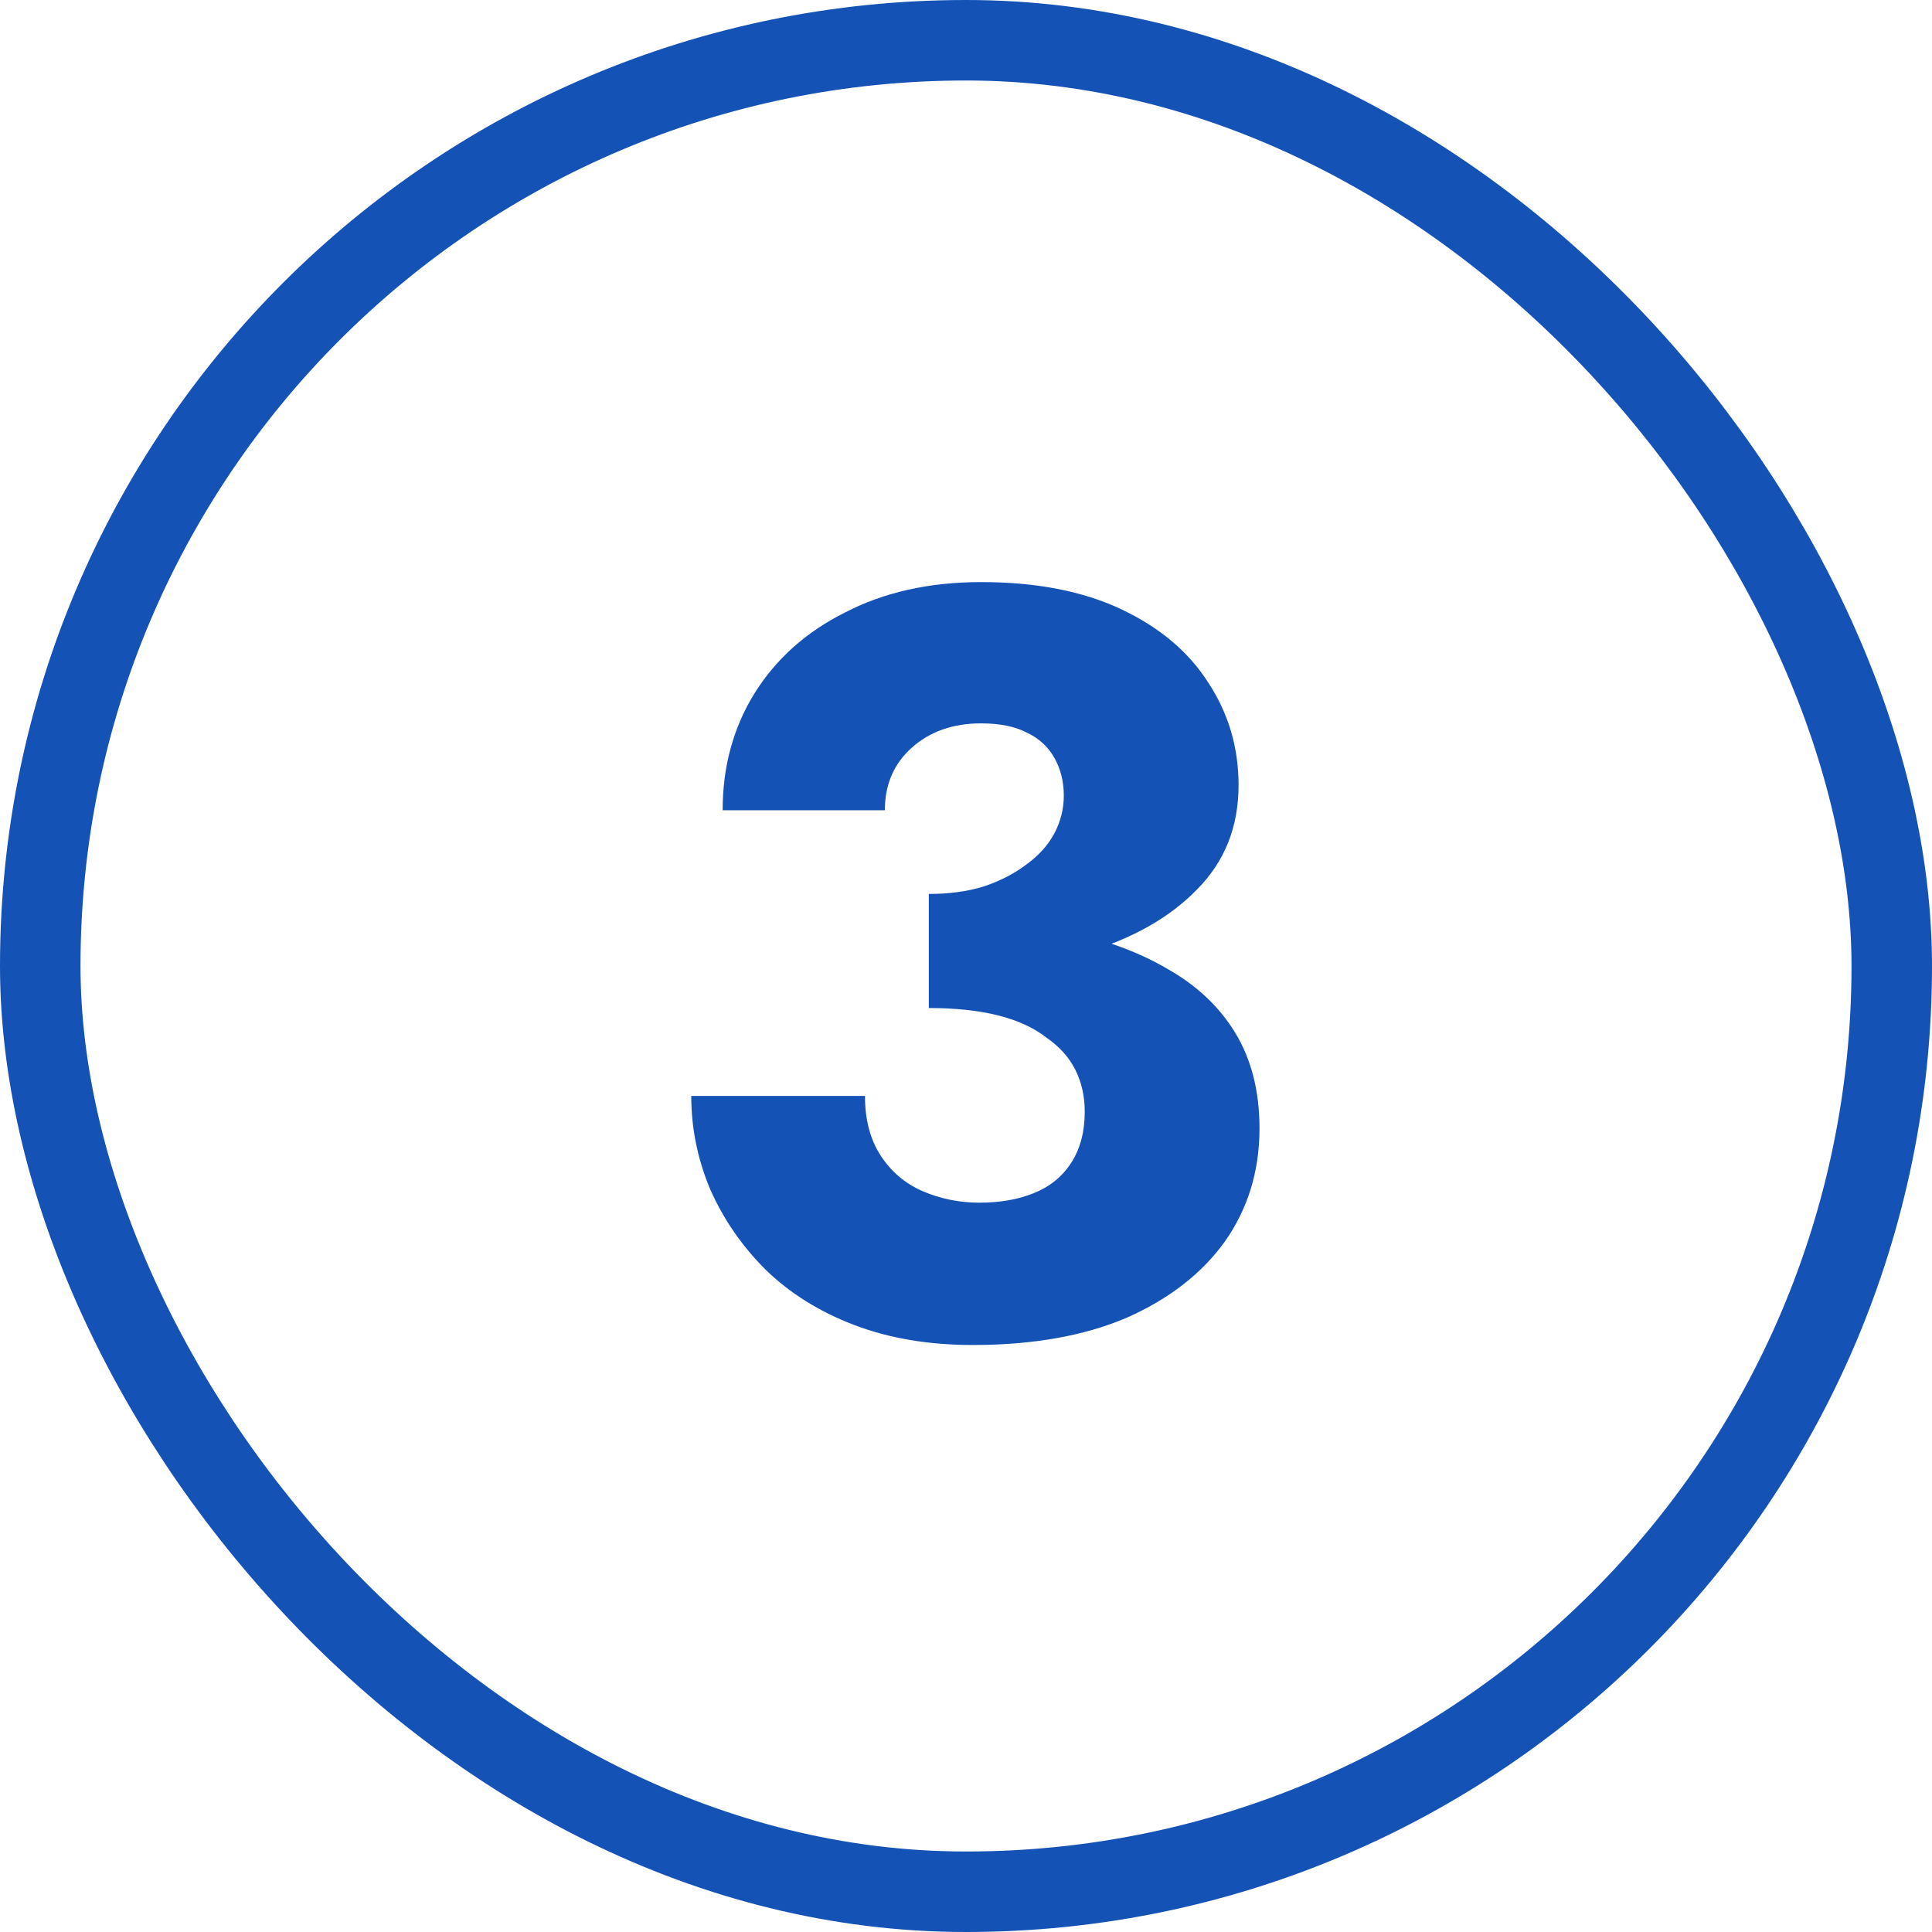
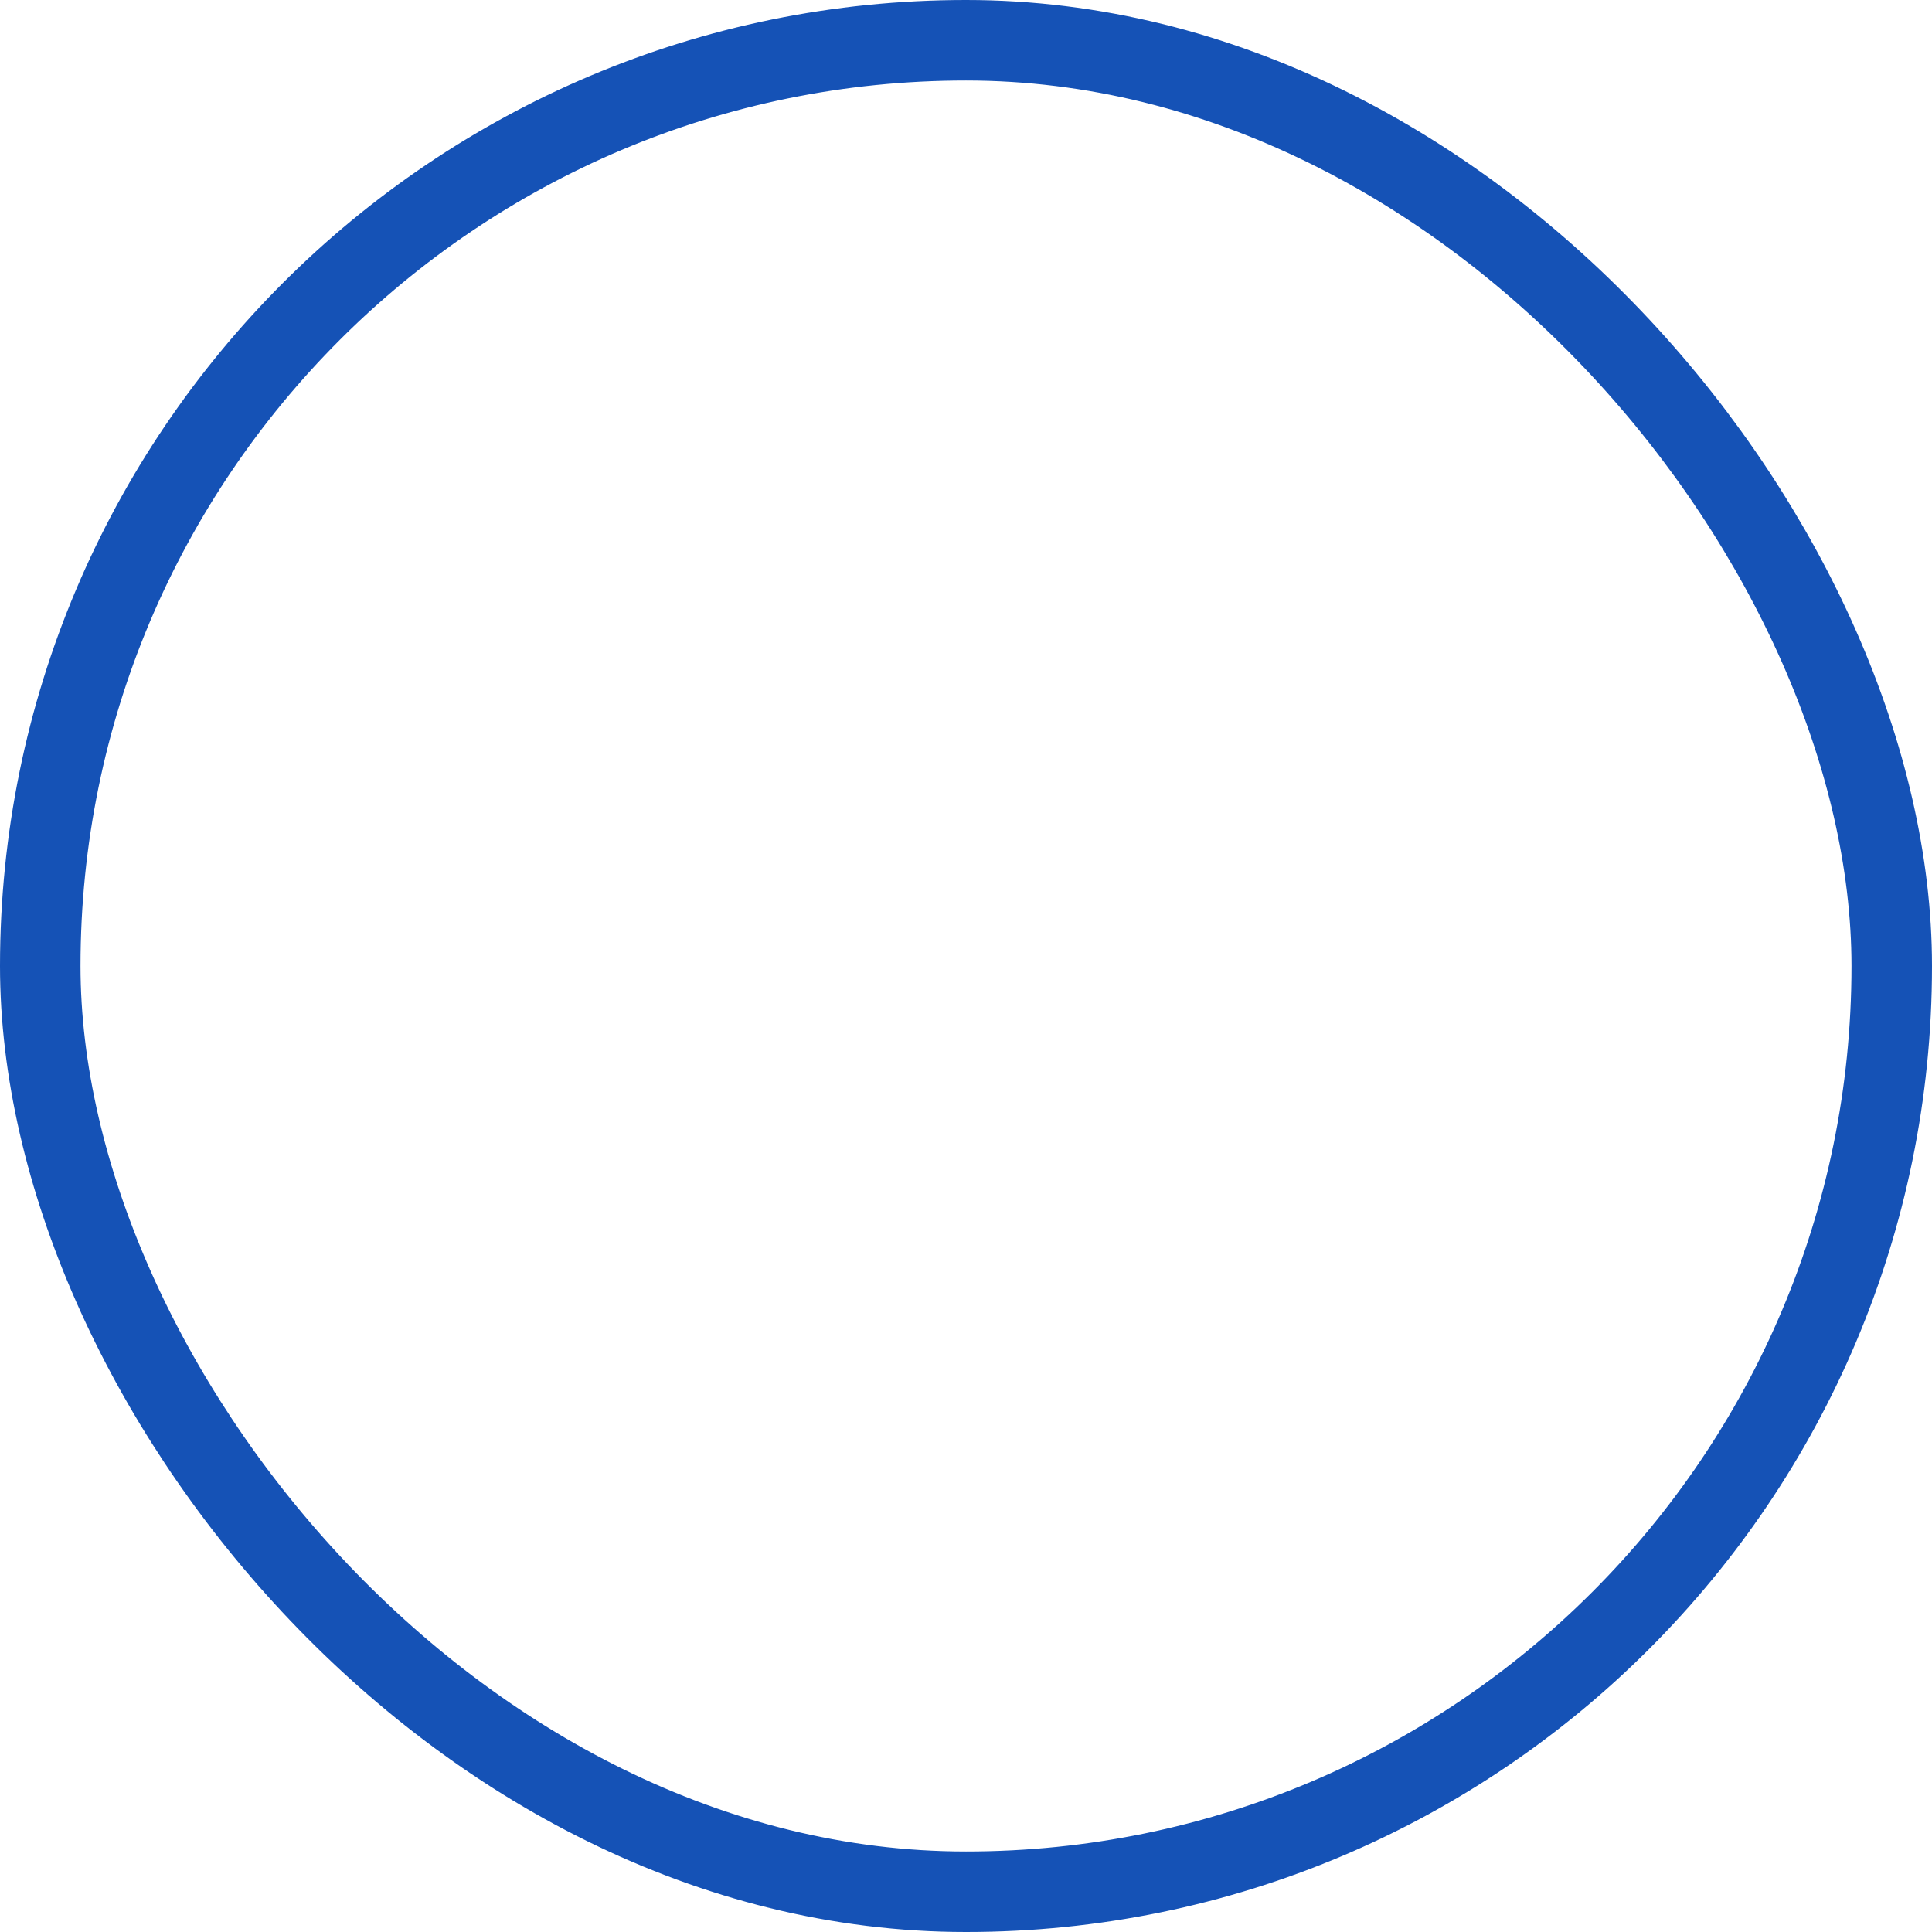
<svg xmlns="http://www.w3.org/2000/svg" width="48" height="48" viewBox="0 0 48 48" fill="none">
  <rect x="1" y="1" width="46" height="46" rx="23" stroke="#1552B6" stroke-width="2" />
-   <path d="M23.076 24.186V22.21C23.578 22.21 24.029 22.149 24.428 22.028C24.844 21.889 25.199 21.707 25.494 21.482C25.806 21.257 26.04 20.997 26.196 20.702C26.352 20.407 26.43 20.095 26.43 19.766C26.43 19.419 26.352 19.107 26.196 18.83C26.04 18.553 25.814 18.345 25.52 18.206C25.225 18.05 24.844 17.972 24.376 17.972C23.682 17.972 23.11 18.171 22.66 18.57C22.209 18.969 21.984 19.489 21.984 20.13H17.954C17.954 19.055 18.214 18.093 18.734 17.244C19.271 16.377 20.025 15.701 20.996 15.216C21.966 14.713 23.093 14.462 24.376 14.462C25.745 14.462 26.906 14.687 27.86 15.138C28.813 15.589 29.532 16.195 30.018 16.958C30.52 17.721 30.772 18.57 30.772 19.506C30.772 20.546 30.425 21.413 29.732 22.106C29.056 22.799 28.137 23.319 26.976 23.666C25.814 24.013 24.514 24.186 23.076 24.186ZM24.168 33.416C23.076 33.416 22.096 33.251 21.23 32.922C20.363 32.593 19.626 32.133 19.02 31.544C18.43 30.955 17.971 30.287 17.642 29.542C17.33 28.797 17.174 28.025 17.174 27.228H21.49C21.49 27.817 21.62 28.311 21.88 28.71C22.14 29.109 22.486 29.403 22.92 29.594C23.37 29.785 23.838 29.88 24.324 29.88C24.844 29.88 25.294 29.802 25.676 29.646C26.074 29.49 26.386 29.239 26.612 28.892C26.837 28.545 26.95 28.121 26.95 27.618C26.95 27.237 26.872 26.89 26.716 26.578C26.56 26.266 26.317 25.997 25.988 25.772C25.676 25.529 25.277 25.347 24.792 25.226C24.306 25.105 23.734 25.044 23.076 25.044V22.808C24.272 22.808 25.364 22.912 26.352 23.12C27.357 23.311 28.232 23.623 28.978 24.056C29.723 24.472 30.295 25.009 30.694 25.668C31.092 26.327 31.292 27.115 31.292 28.034C31.292 29.091 31.006 30.027 30.434 30.842C29.862 31.639 29.047 32.272 27.99 32.74C26.932 33.191 25.658 33.416 24.168 33.416Z" fill="#1552B6" />
</svg>